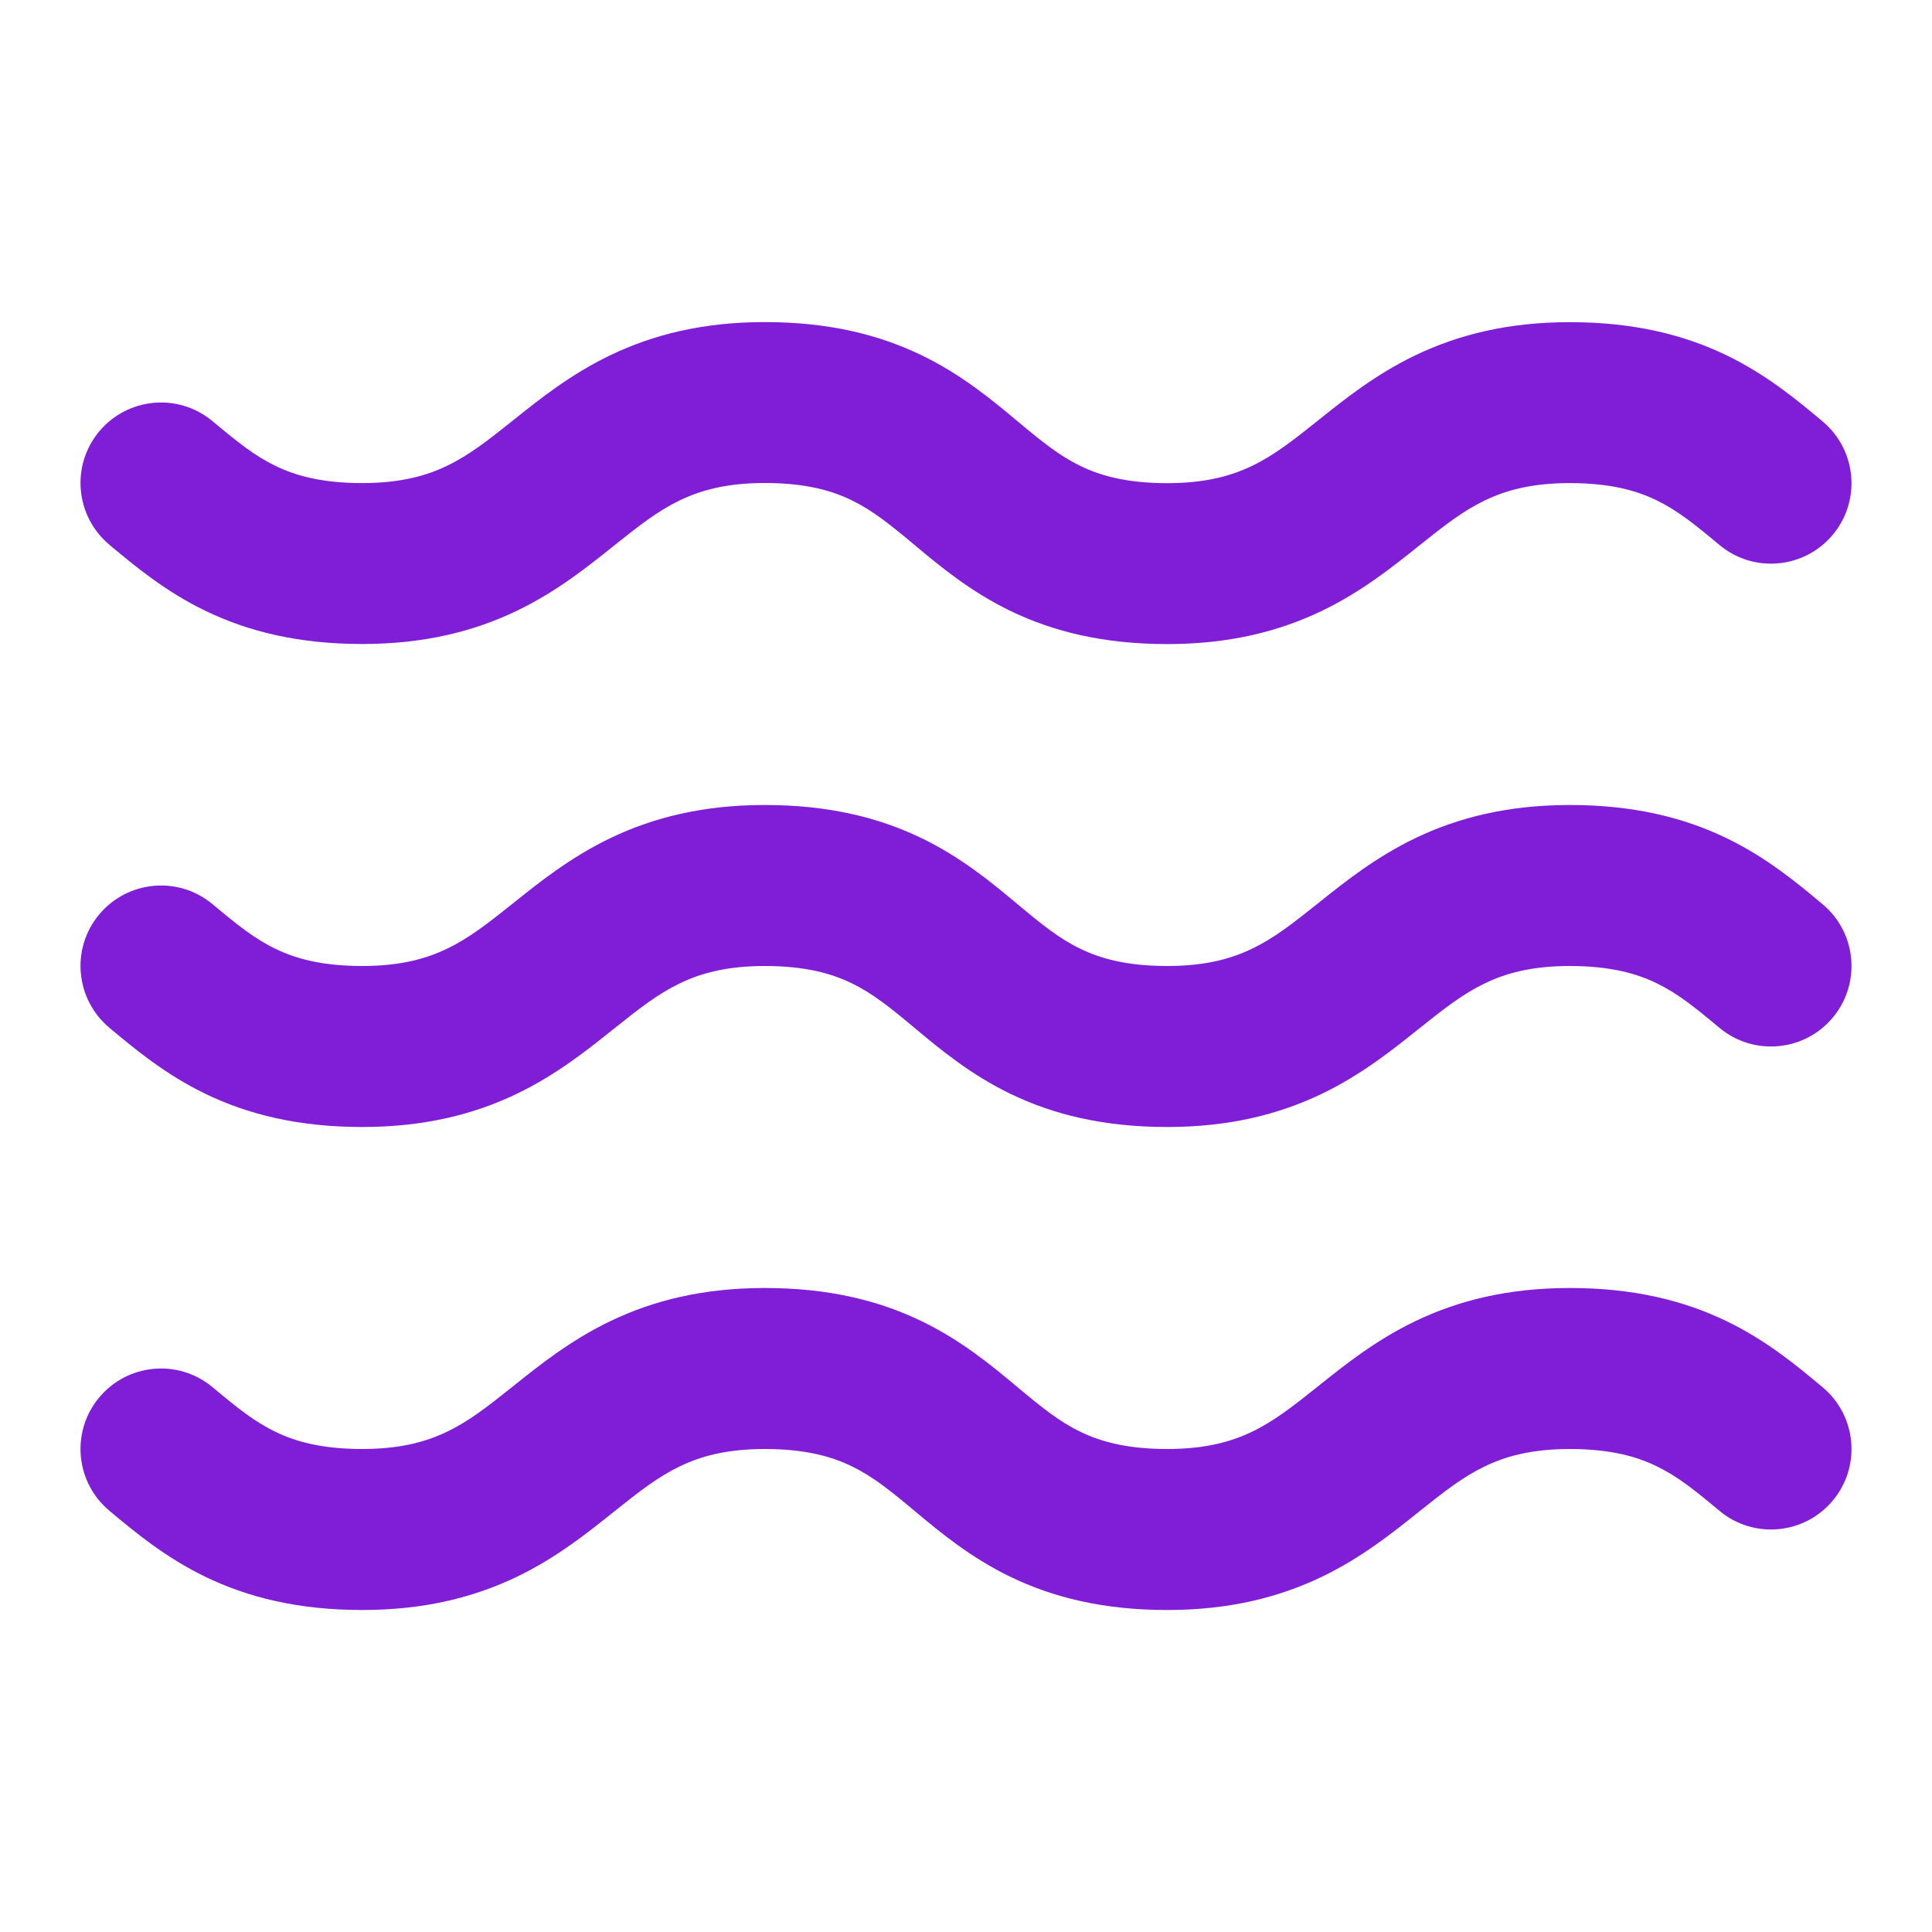
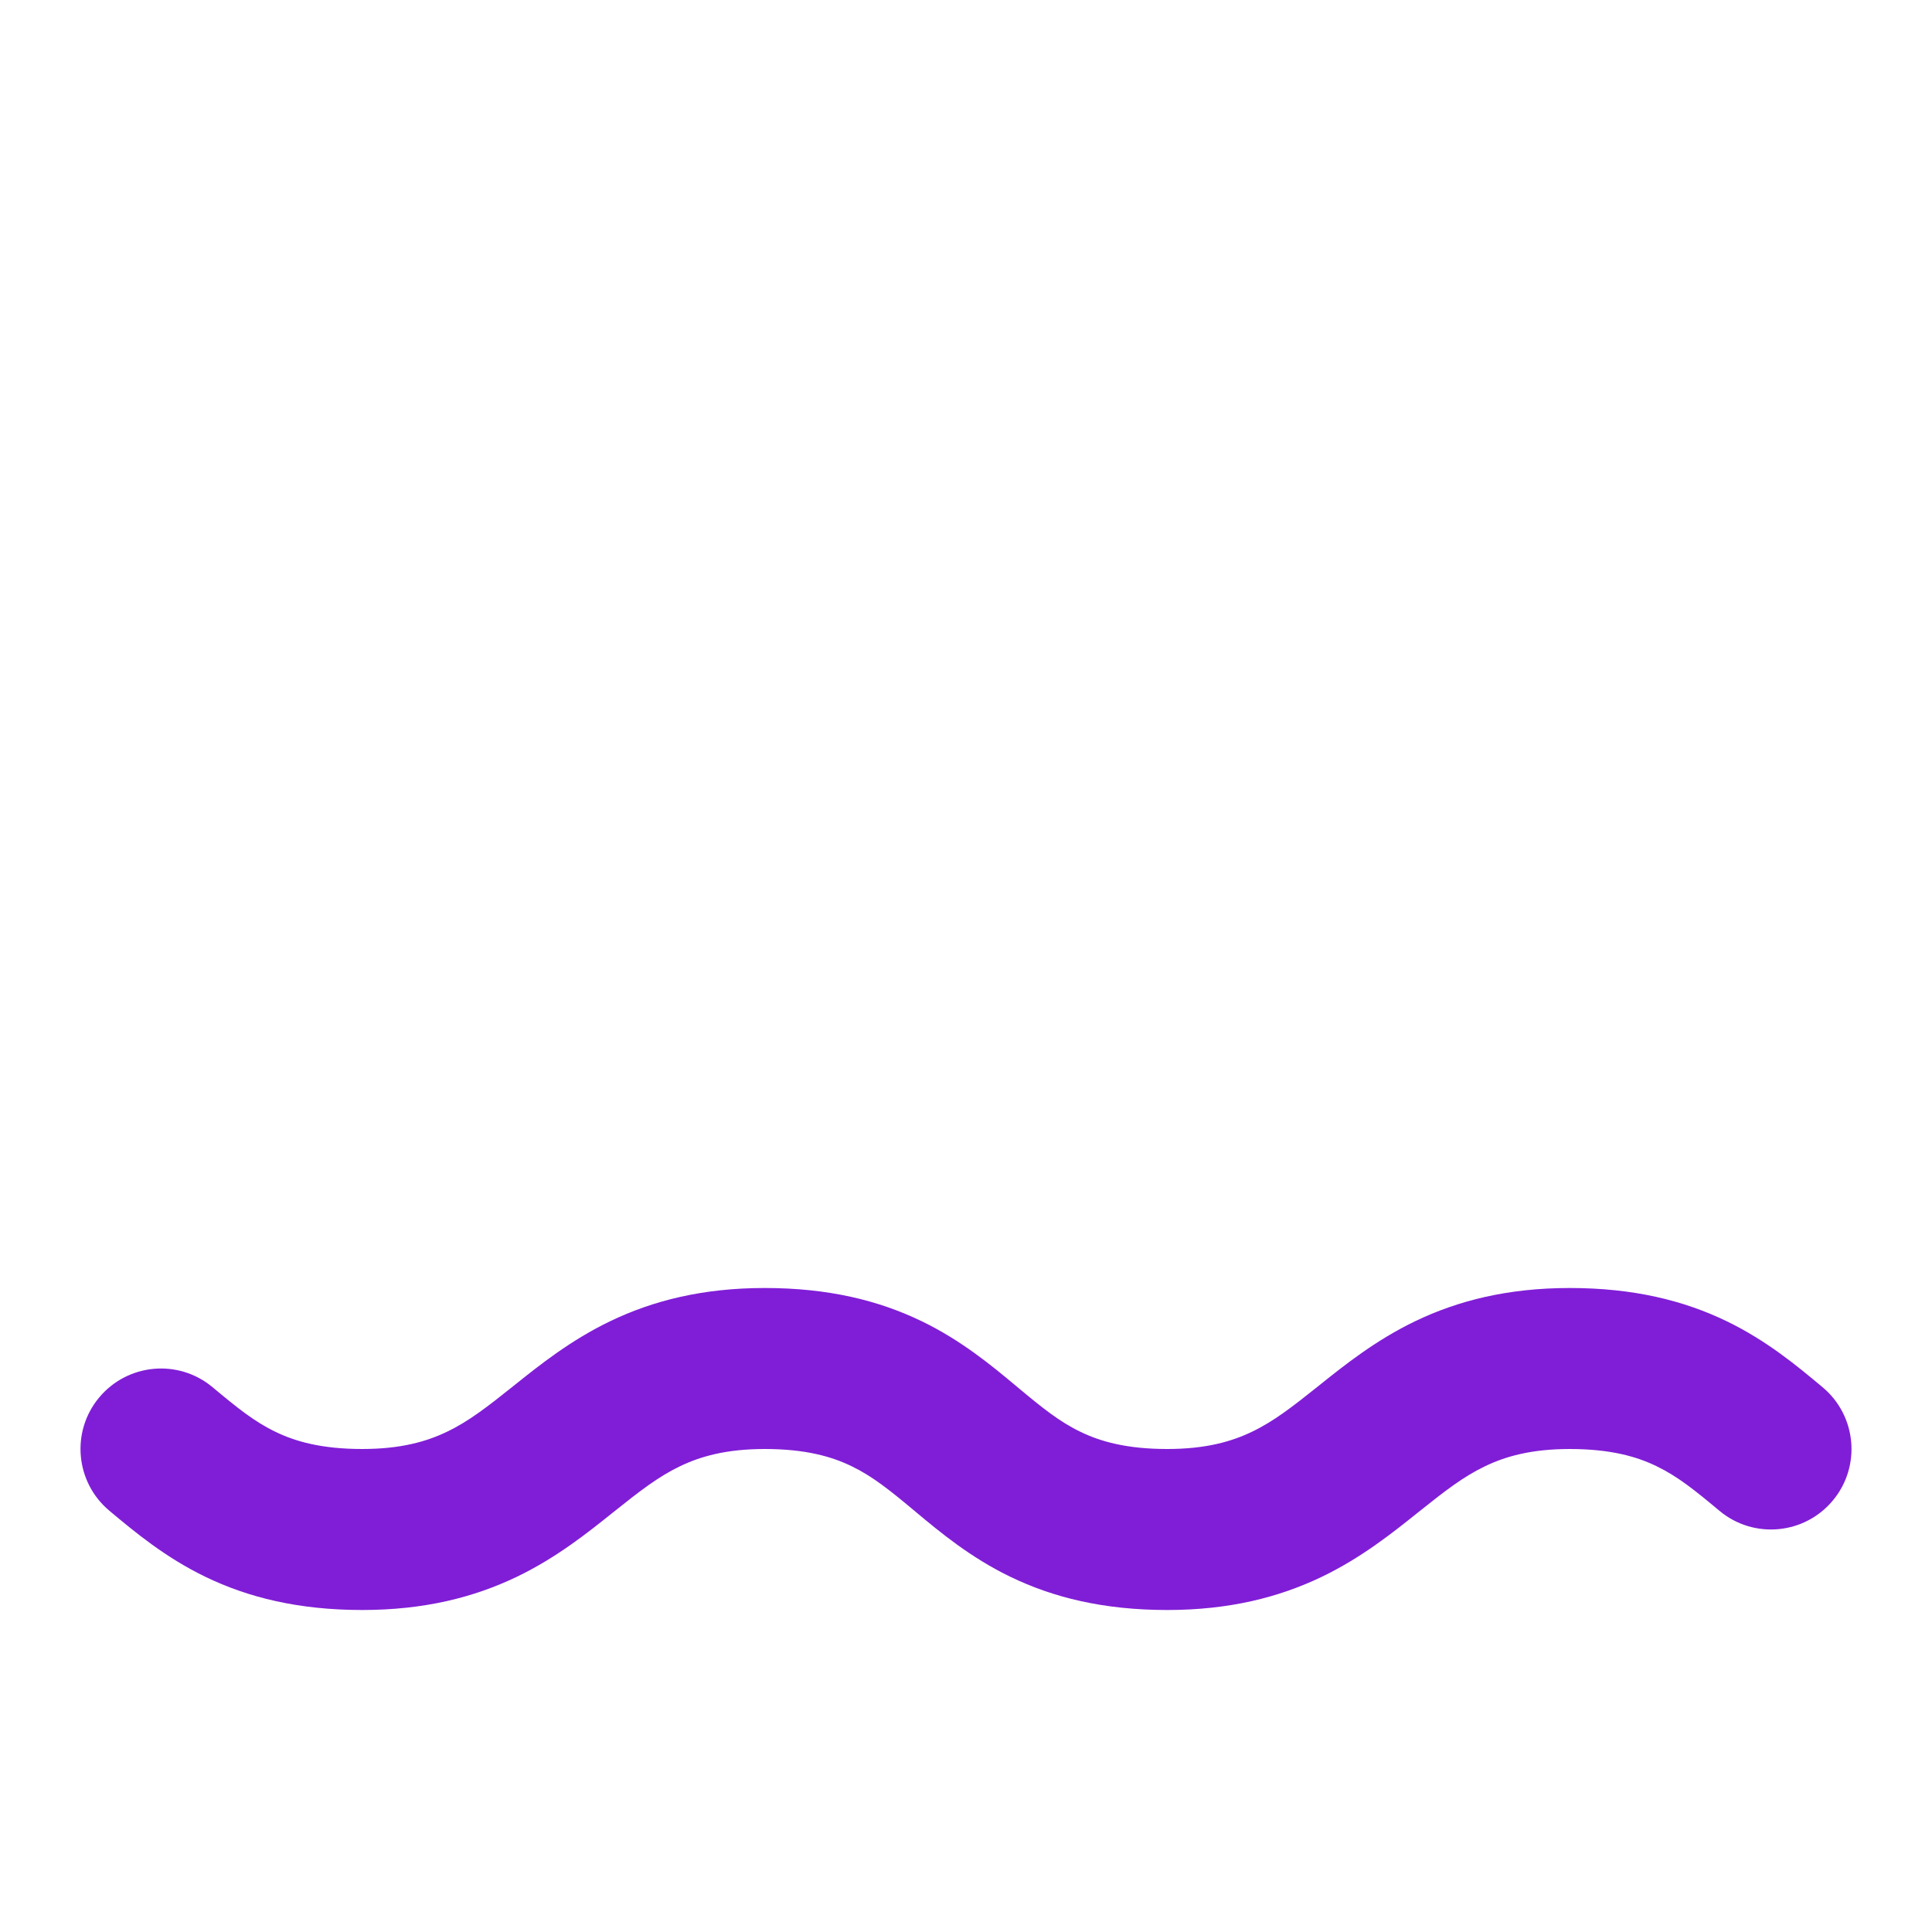
<svg xmlns="http://www.w3.org/2000/svg" fill="none" height="24" viewBox="0 0 24 24" width="24">
  <g clip-rule="evenodd" fill="#801ed7" fill-rule="evenodd">
-     <path d="m6.417 7.589c-.53.254-1.147.411-1.917.411-.789 0-1.414-.154-1.948-.412-.499-.241-.879-.559-1.167-.799-.008-.007-.017-.014-.025-.021-.424-.354-.482-.984-.128-1.408.354-.424.984-.482 1.408-.128.309.258.521.429.783.556.241.117.566.213 1.077.213.48 0 .8-.093 1.052-.214.273-.131.501-.309.824-.567.008-.007.017-.013.025-.02.299-.239.688-.551 1.182-.788.53-.254 1.147-.411 1.917-.411.789 0 1.414.154 1.948.412.499.241.879.559 1.167.799.008.007.017.014.025.021.309.258.521.429.783.556.241.117.566.213 1.077.213.48 0 .8-.093 1.052-.214.273-.131.501-.309.824-.567.008-.007.017-.013.025-.02.299-.239.688-.551 1.182-.788.53-.254 1.147-.411 1.917-.411.789 0 1.414.154 1.948.412.499.241.879.559 1.167.799l.025.021c.424.354.482.984.128 1.408-.353.424-.984.482-1.408.128-.309-.258-.521-.429-.783-.556-.241-.117-.566-.213-1.077-.213-.48 0-.8.093-1.052.214-.273.131-.501.309-.824.567l-.025.02c-.299.239-.688.551-1.182.788-.53.254-1.147.411-1.917.411-.789 0-1.414-.154-1.948-.412-.499-.241-.879-.559-1.167-.799-.008-.007-.017-.014-.025-.021-.309-.258-.521-.429-.783-.556-.241-.117-.566-.213-1.077-.213-.48 0-.8.093-1.052.214-.273.131-.501.309-.824.567-.008.007-.017.013-.025.02-.299.239-.688.551-1.182.788z" />
    <path d="m6.417 19.589c-.53.254-1.147.411-1.917.411-.789 0-1.414-.154-1.948-.412-.499-.241-.879-.559-1.167-.799-.008-.007-.017-.014-.025-.021-.424-.353-.482-.984-.128-1.408.354-.424.984-.482 1.408-.128.309.258.521.429.783.555.241.117.566.213 1.077.213.48 0 .8-.093 1.052-.214.273-.131.501-.309.824-.567.008-.007.017-.013.025-.02.299-.239.688-.551 1.182-.788.53-.254 1.147-.411 1.917-.411.789 0 1.414.154 1.948.412.499.241.879.559 1.167.799.008.007.017.014.025.021.309.258.521.429.783.555.241.117.566.213 1.077.213.48 0 .8-.093 1.052-.214.273-.131.501-.309.824-.567.008-.007.017-.013.025-.02.299-.239.688-.551 1.182-.788.53-.254 1.147-.411 1.917-.411.789 0 1.414.154 1.948.412.499.241.879.559 1.167.799l.025.021c.424.353.482.984.128 1.408-.353.424-.984.482-1.408.128-.309-.258-.521-.429-.783-.555-.241-.117-.566-.213-1.077-.213-.48 0-.8.093-1.052.214-.273.131-.501.309-.824.567l-.025.02c-.299.239-.688.551-1.182.788-.53.254-1.147.411-1.917.411-.789 0-1.414-.154-1.948-.412-.499-.241-.879-.559-1.167-.799-.008-.007-.017-.014-.025-.021-.309-.258-.521-.429-.783-.555-.241-.117-.566-.213-1.077-.213-.48 0-.8.093-1.052.214-.273.131-.501.309-.824.567-.008.007-.017.013-.025.02-.299.239-.688.551-1.182.788z" />
-     <path d="m6.417 13.589c-.53.254-1.147.411-1.917.411-.789 0-1.414-.154-1.948-.412-.499-.241-.879-.559-1.167-.799-.008-.007-.017-.014-.025-.021-.424-.353-.482-.984-.128-1.408.354-.424.984-.482 1.408-.128.309.258.521.429.783.555.241.117.566.213 1.077.213.48 0 .8-.093 1.052-.214.273-.131.501-.309.824-.567.008-.007.017-.013.025-.02.299-.239.688-.551 1.182-.788.53-.254 1.147-.411 1.917-.411.789 0 1.414.154 1.948.412.499.241.879.559 1.167.799.008.007.017.014.025.021.309.258.521.429.783.555.241.117.566.213 1.077.213.48 0 .8-.093 1.052-.214.273-.131.501-.309.824-.567.008-.007.017-.013.025-.02.299-.239.688-.551 1.182-.788.53-.254 1.147-.411 1.917-.411.789 0 1.414.154 1.948.412.499.241.879.559 1.167.799l.025.021c.424.353.482.984.128 1.408-.353.424-.984.482-1.408.128-.309-.258-.521-.429-.783-.555-.241-.117-.566-.213-1.077-.213-.48 0-.8.093-1.052.214-.273.131-.501.309-.824.567l-.025.02c-.299.239-.688.551-1.182.788-.53.254-1.147.411-1.917.411-.789 0-1.414-.154-1.948-.412-.499-.241-.879-.559-1.167-.799-.008-.007-.017-.014-.025-.021-.309-.258-.521-.429-.783-.555-.241-.117-.566-.213-1.077-.213-.48 0-.8.093-1.052.214-.273.131-.501.309-.824.567-.008.007-.017.013-.025.02-.299.239-.688.551-1.182.788z" />
  </g>
</svg>